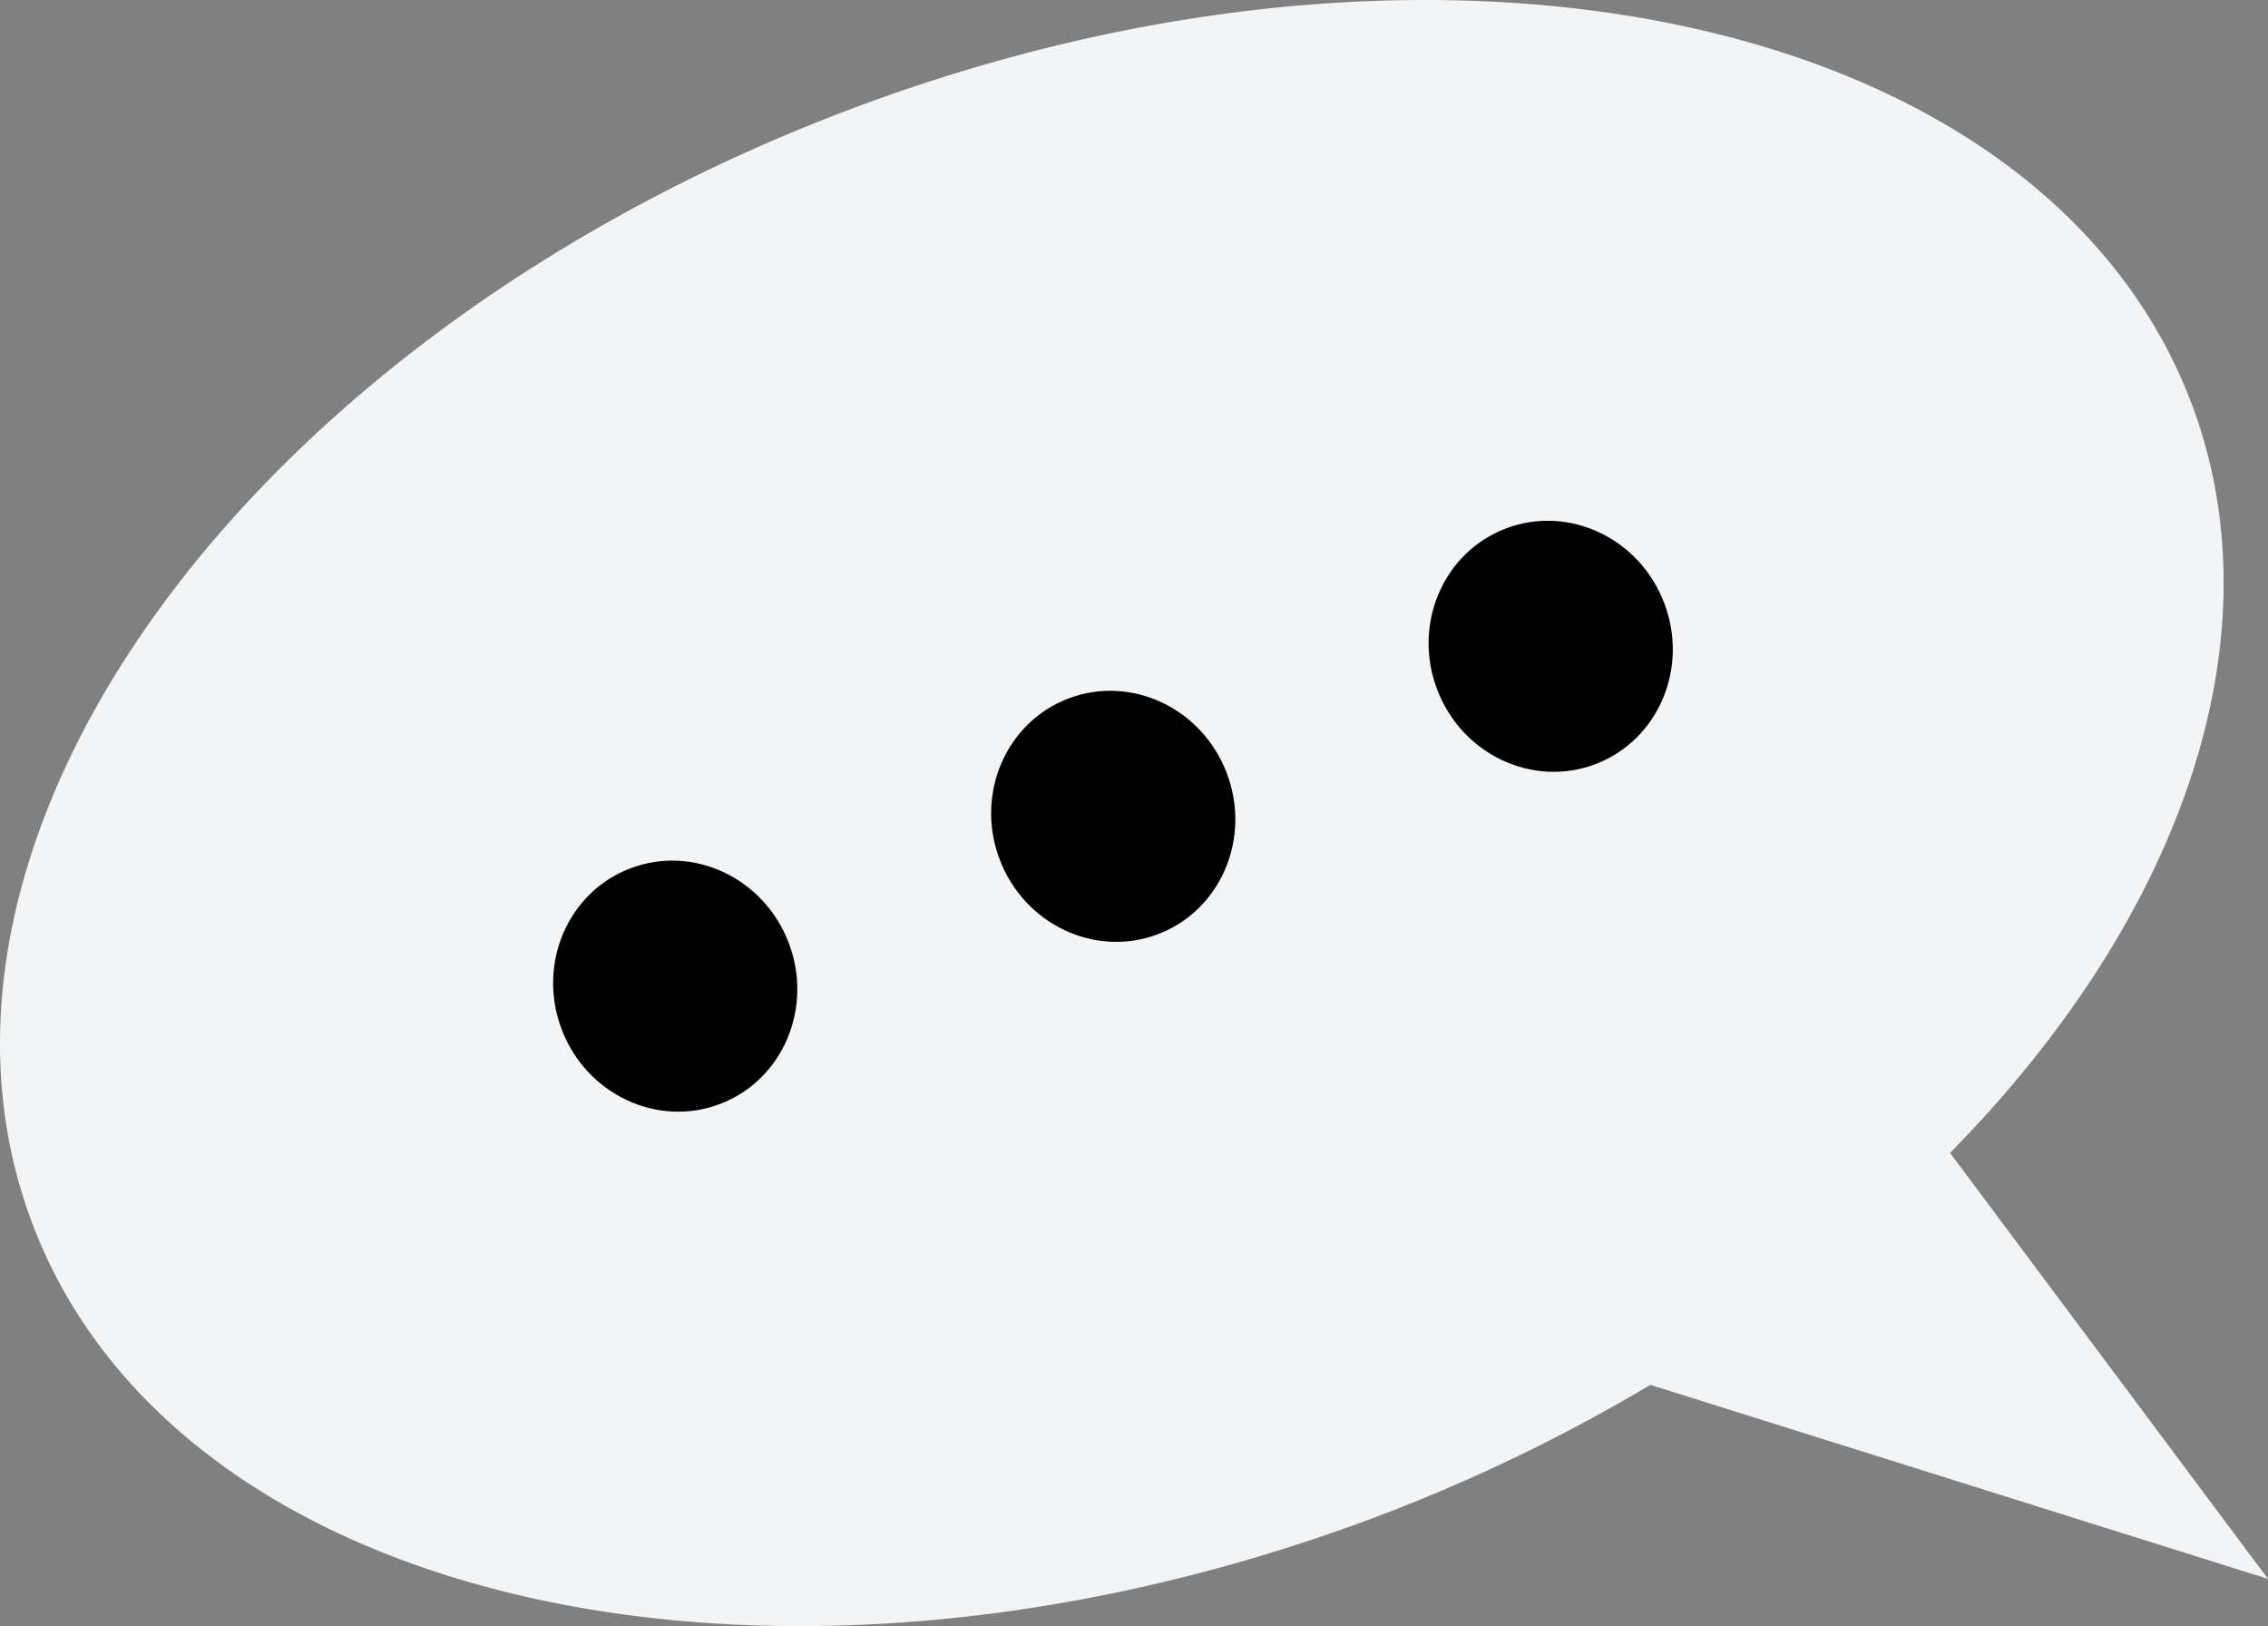
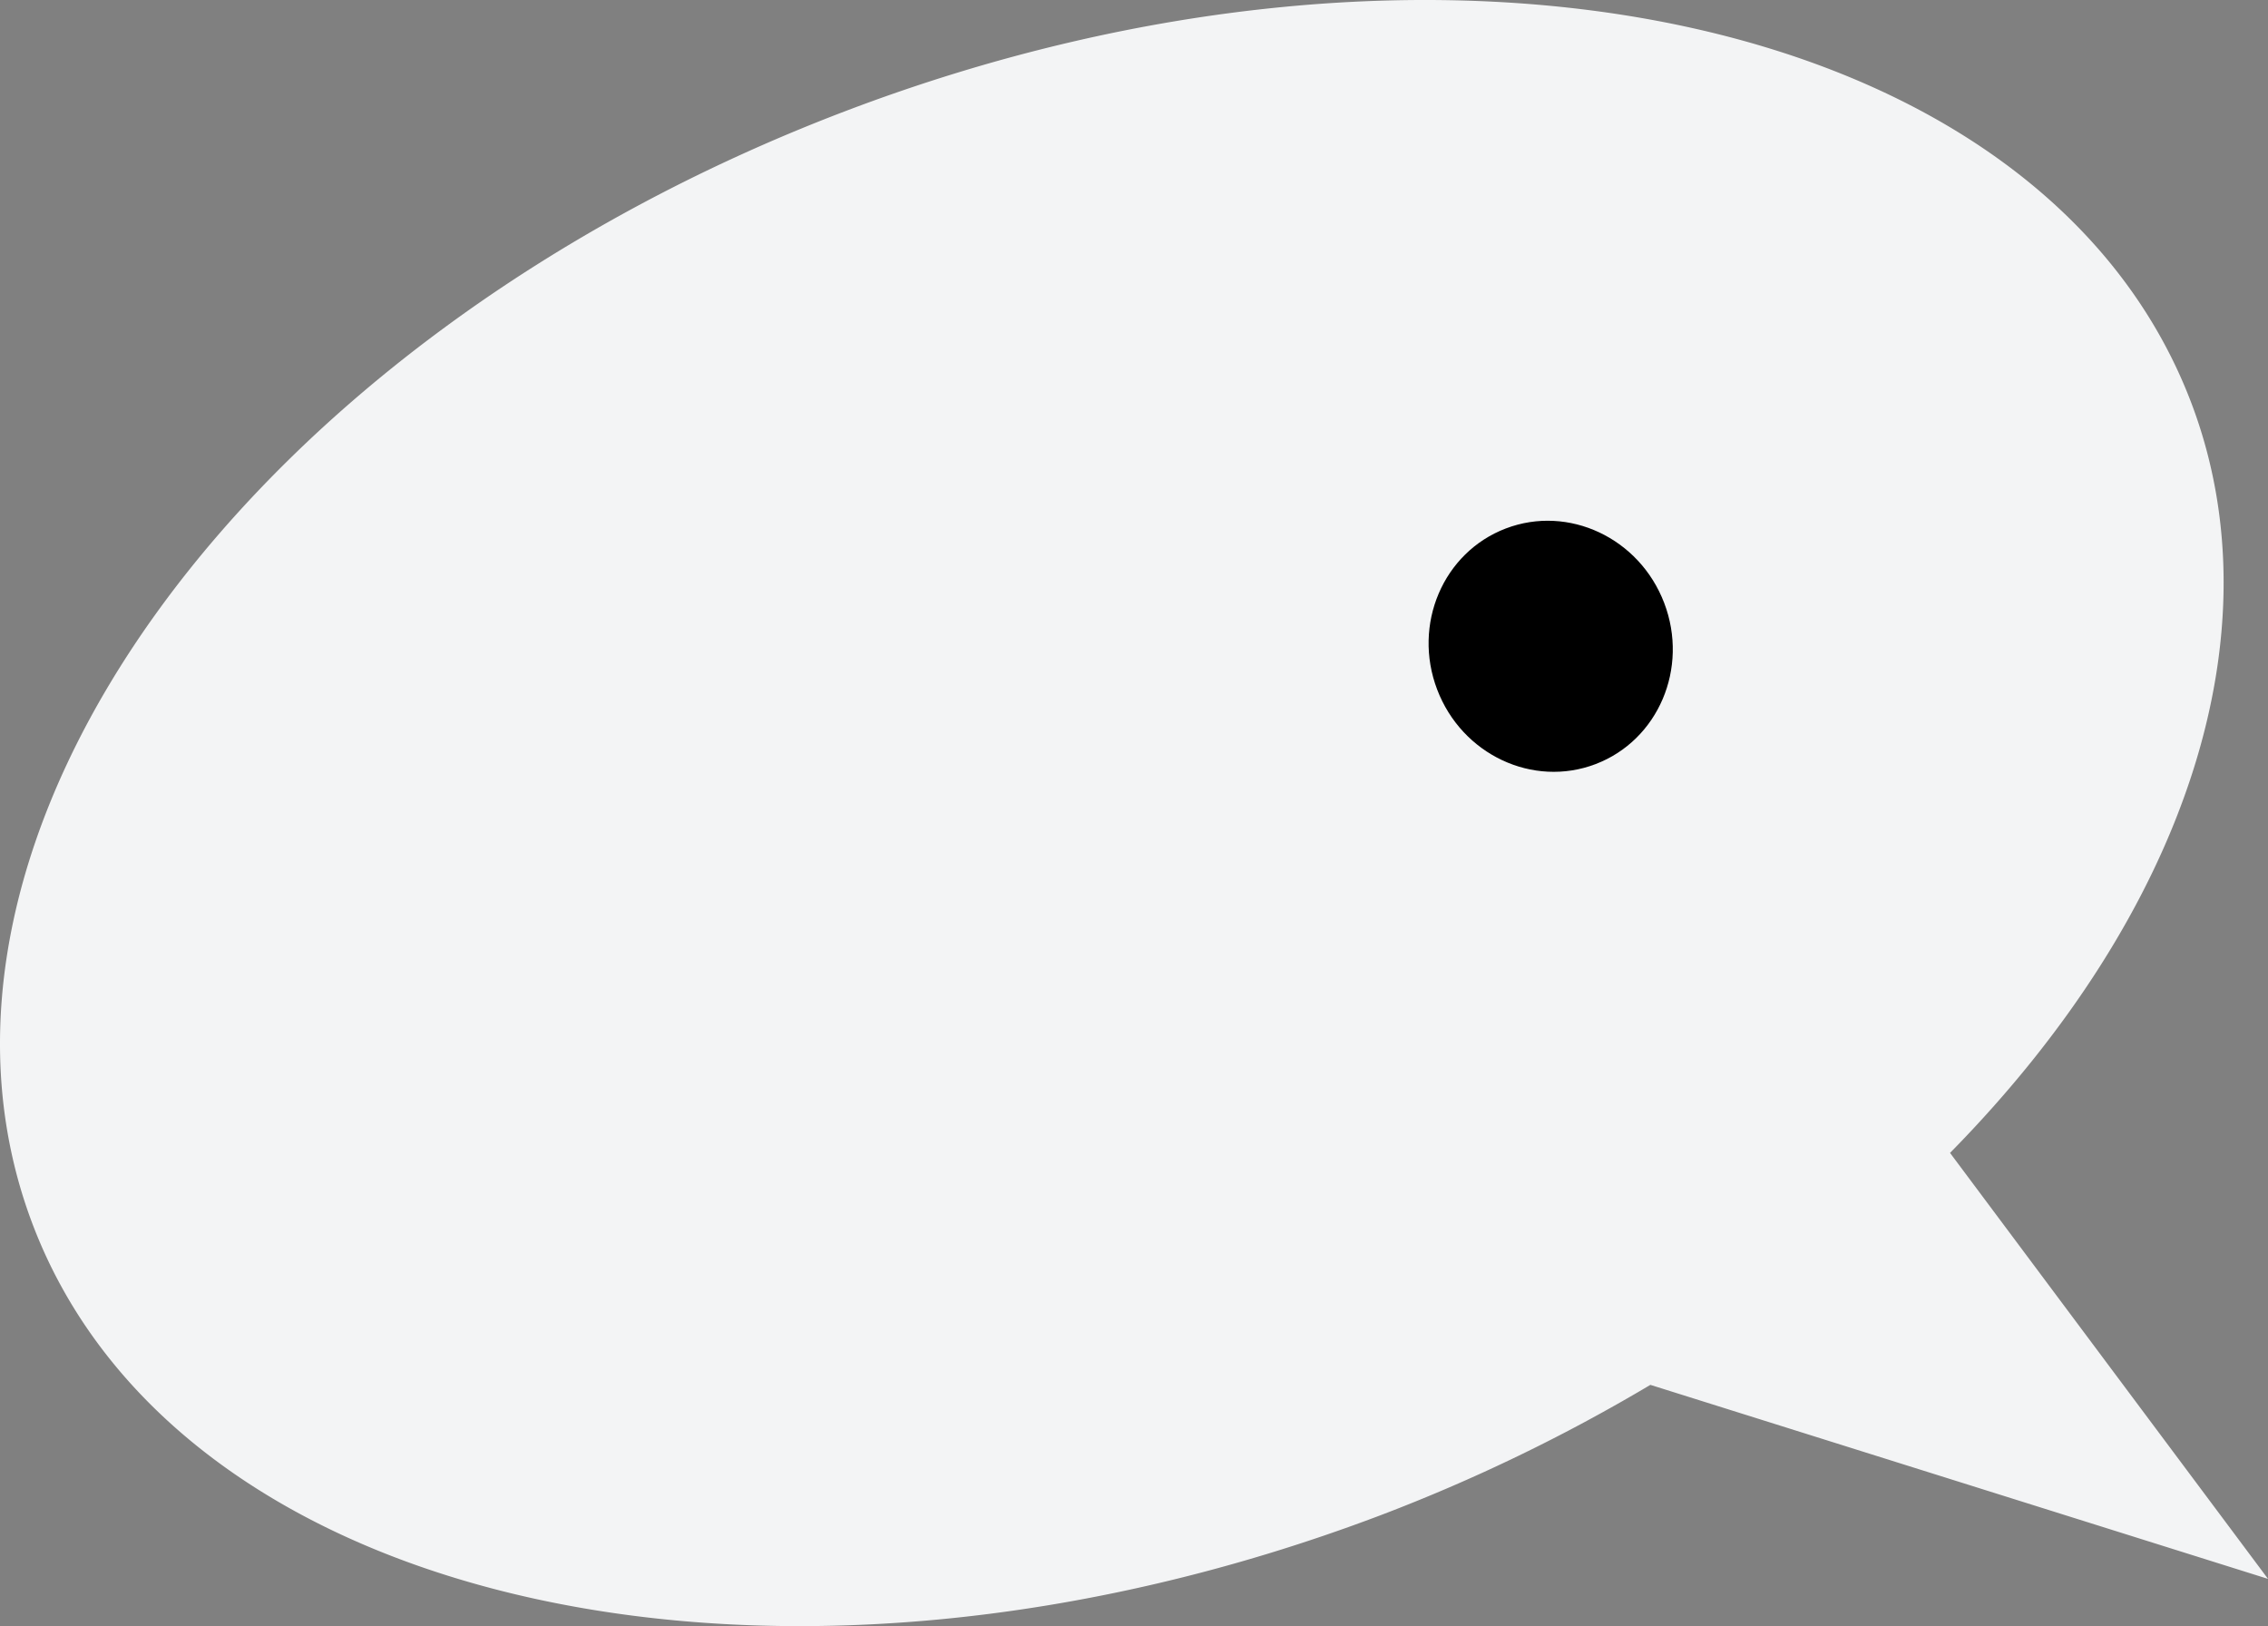
<svg xmlns="http://www.w3.org/2000/svg" width="121.216" height="86.895" viewBox="0 0 121.216 86.895">
  <rect x="0" y="0" width="121.216" height="86.895" fill="#808080" stroke="none" />
  <g id="bcb235dc-ed49-4a31-b82b-636cfea0c15c" data-name="Слой 2">
    <g id="fa8dfdc5-a92e-403b-bc66-82b8932ff3eb" data-name="Слой 1">
      <g id="a65a92ec-7865-4e17-809b-9f45dc614490" data-name="Layer 2">
        <g id="b10a2400-65bb-4674-b0f6-17f13ca6c838" data-name="Слой 1">
          <path d="M73.746,80.984a92.451,92.451,0,0,0,14.46-6.982l33.011,10.368L104.222,61.607c12.684-12.89,17.547-27.865,12.884-40.105C109.22.803,76.95-6.164,45.136,5.956S-6.132,44.749,1.754,65.448C9.609,86.068,41.88,93.035,73.746,80.984Z" style="fill:#f3f4f5;fill-rule:evenodd" />
          <ellipse cx="82.879" cy="34.535" rx="6.493" ry="6.737" transform="translate(-6.865 31.768) rotate(-20.855)" />
-           <ellipse cx="59.498" cy="43.621" rx="6.493" ry="6.737" transform="translate(-11.631 24.04) rotate(-20.855)" />
-           <ellipse cx="36.088" cy="52.696" rx="6.493" ry="6.737" transform="translate(-16.396 16.3) rotate(-20.855)" />
        </g>
      </g>
    </g>
  </g>
</svg>